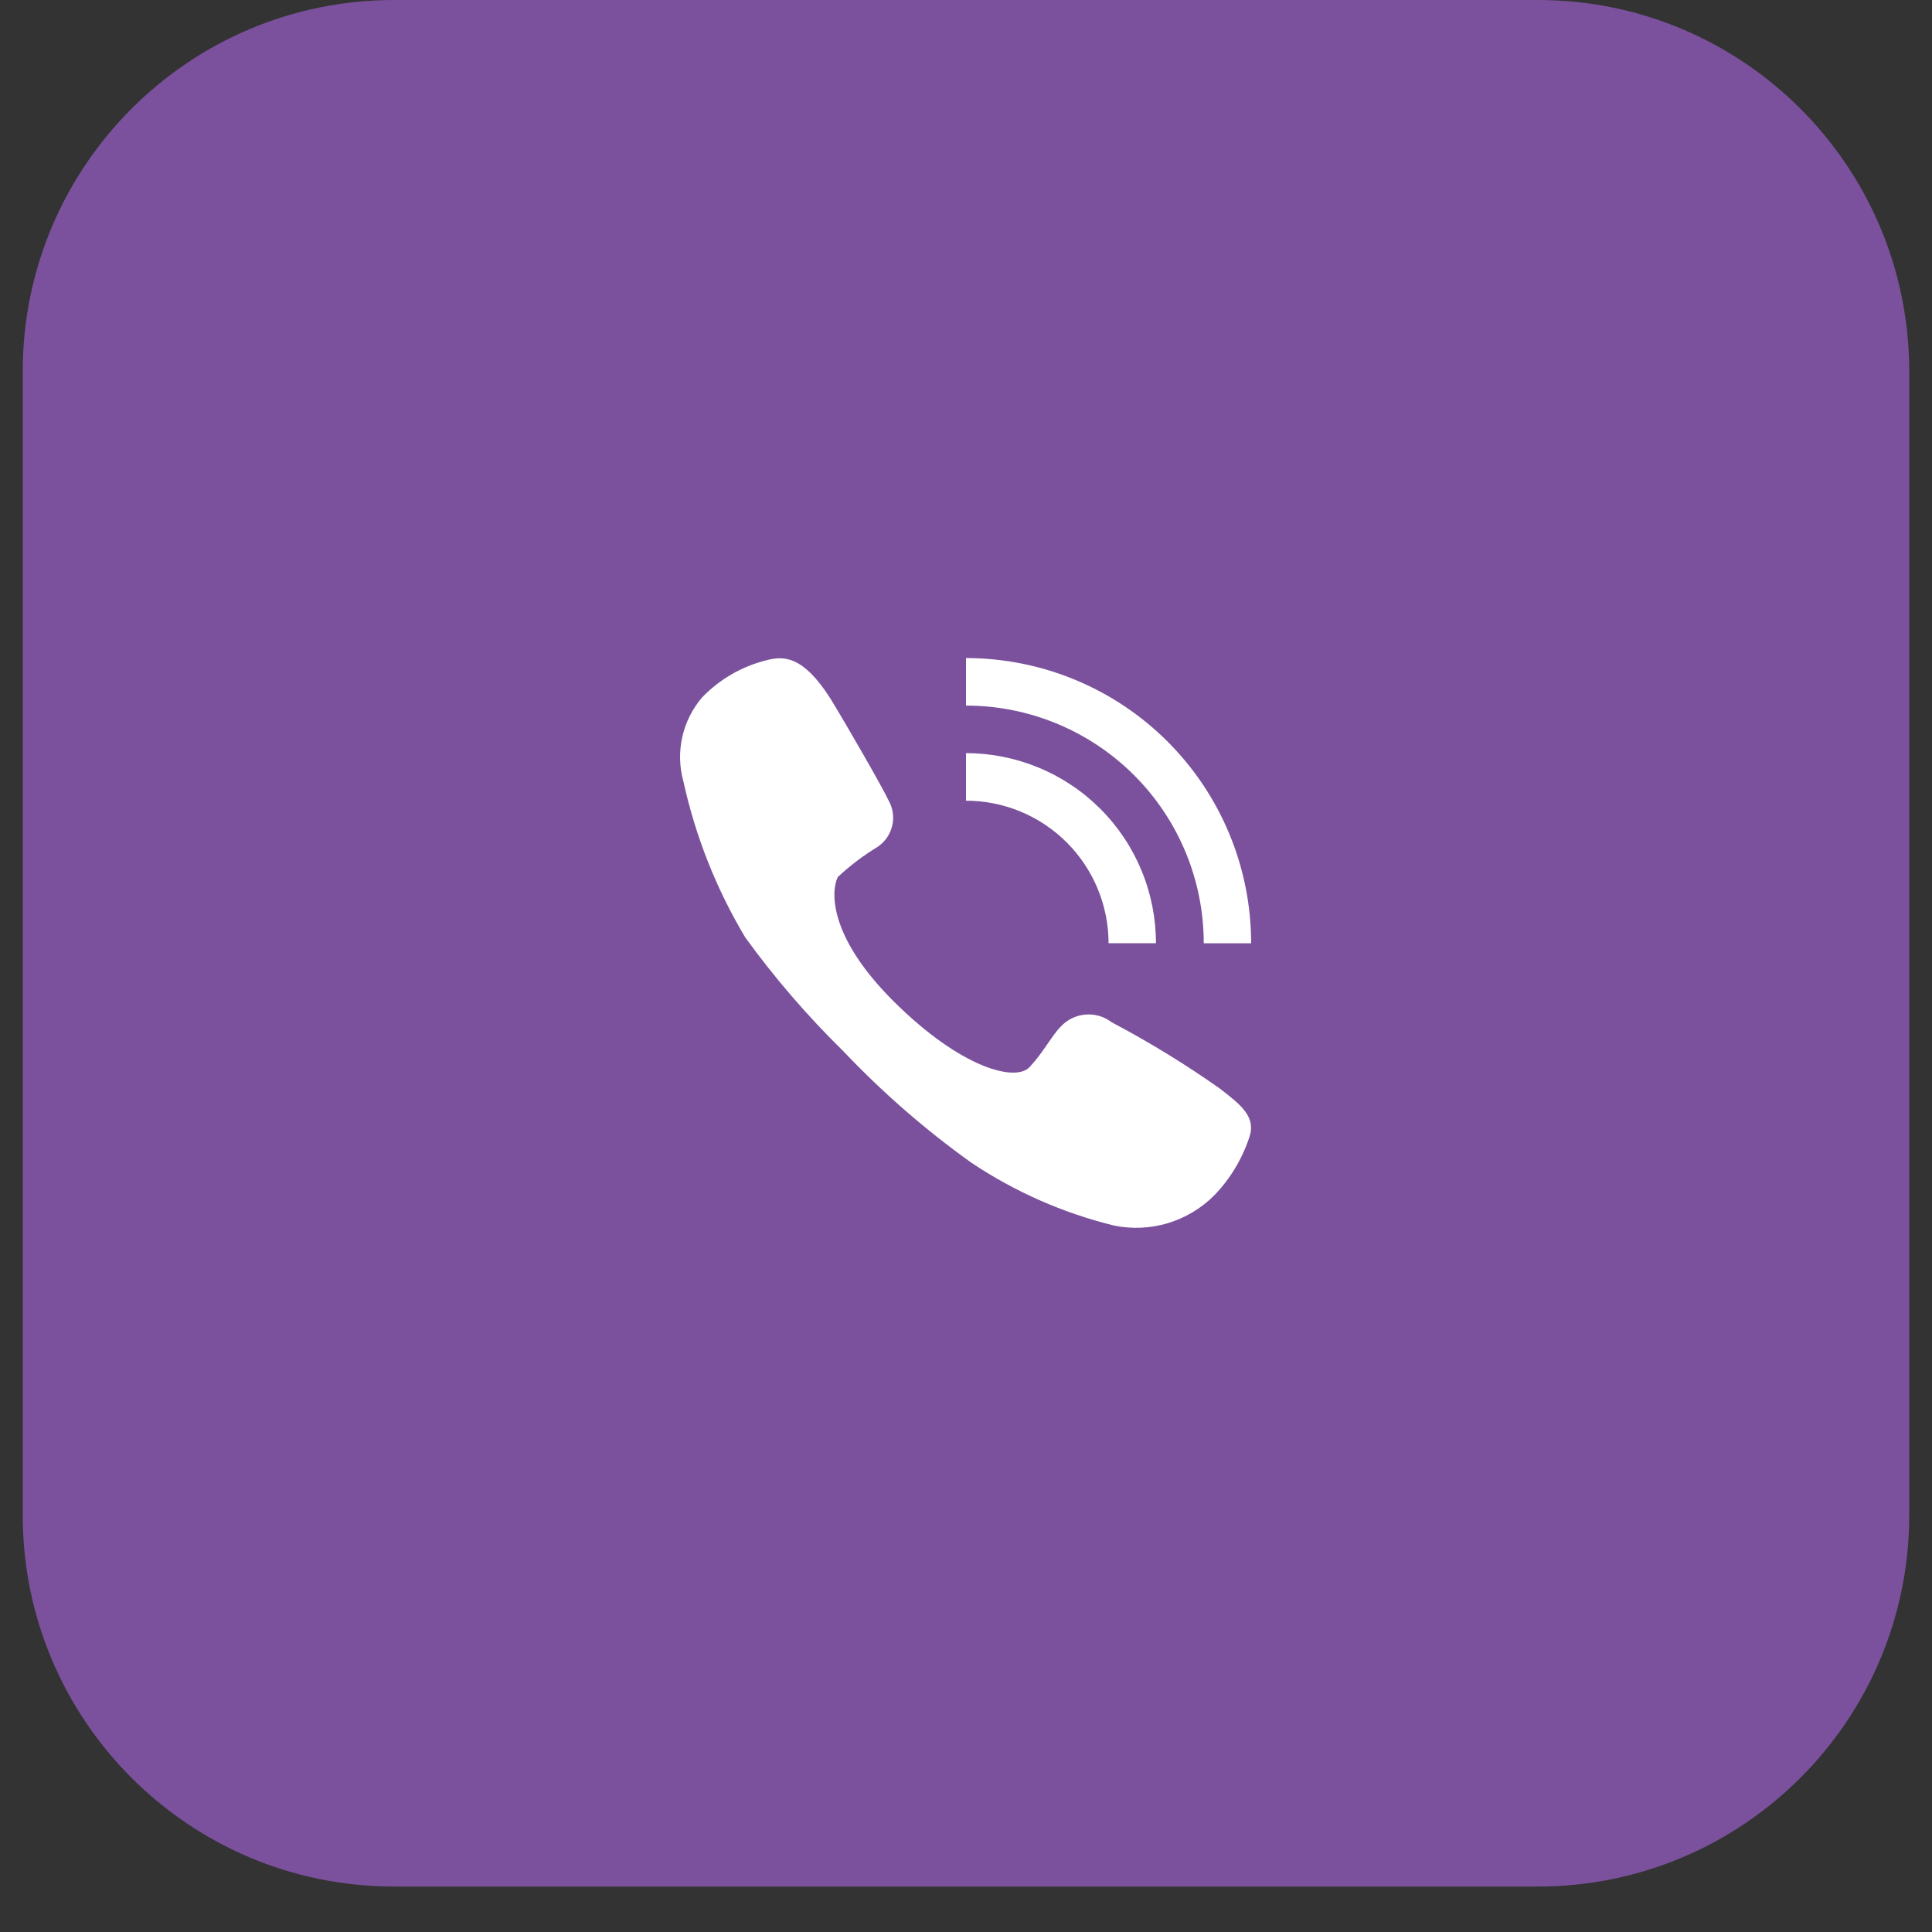
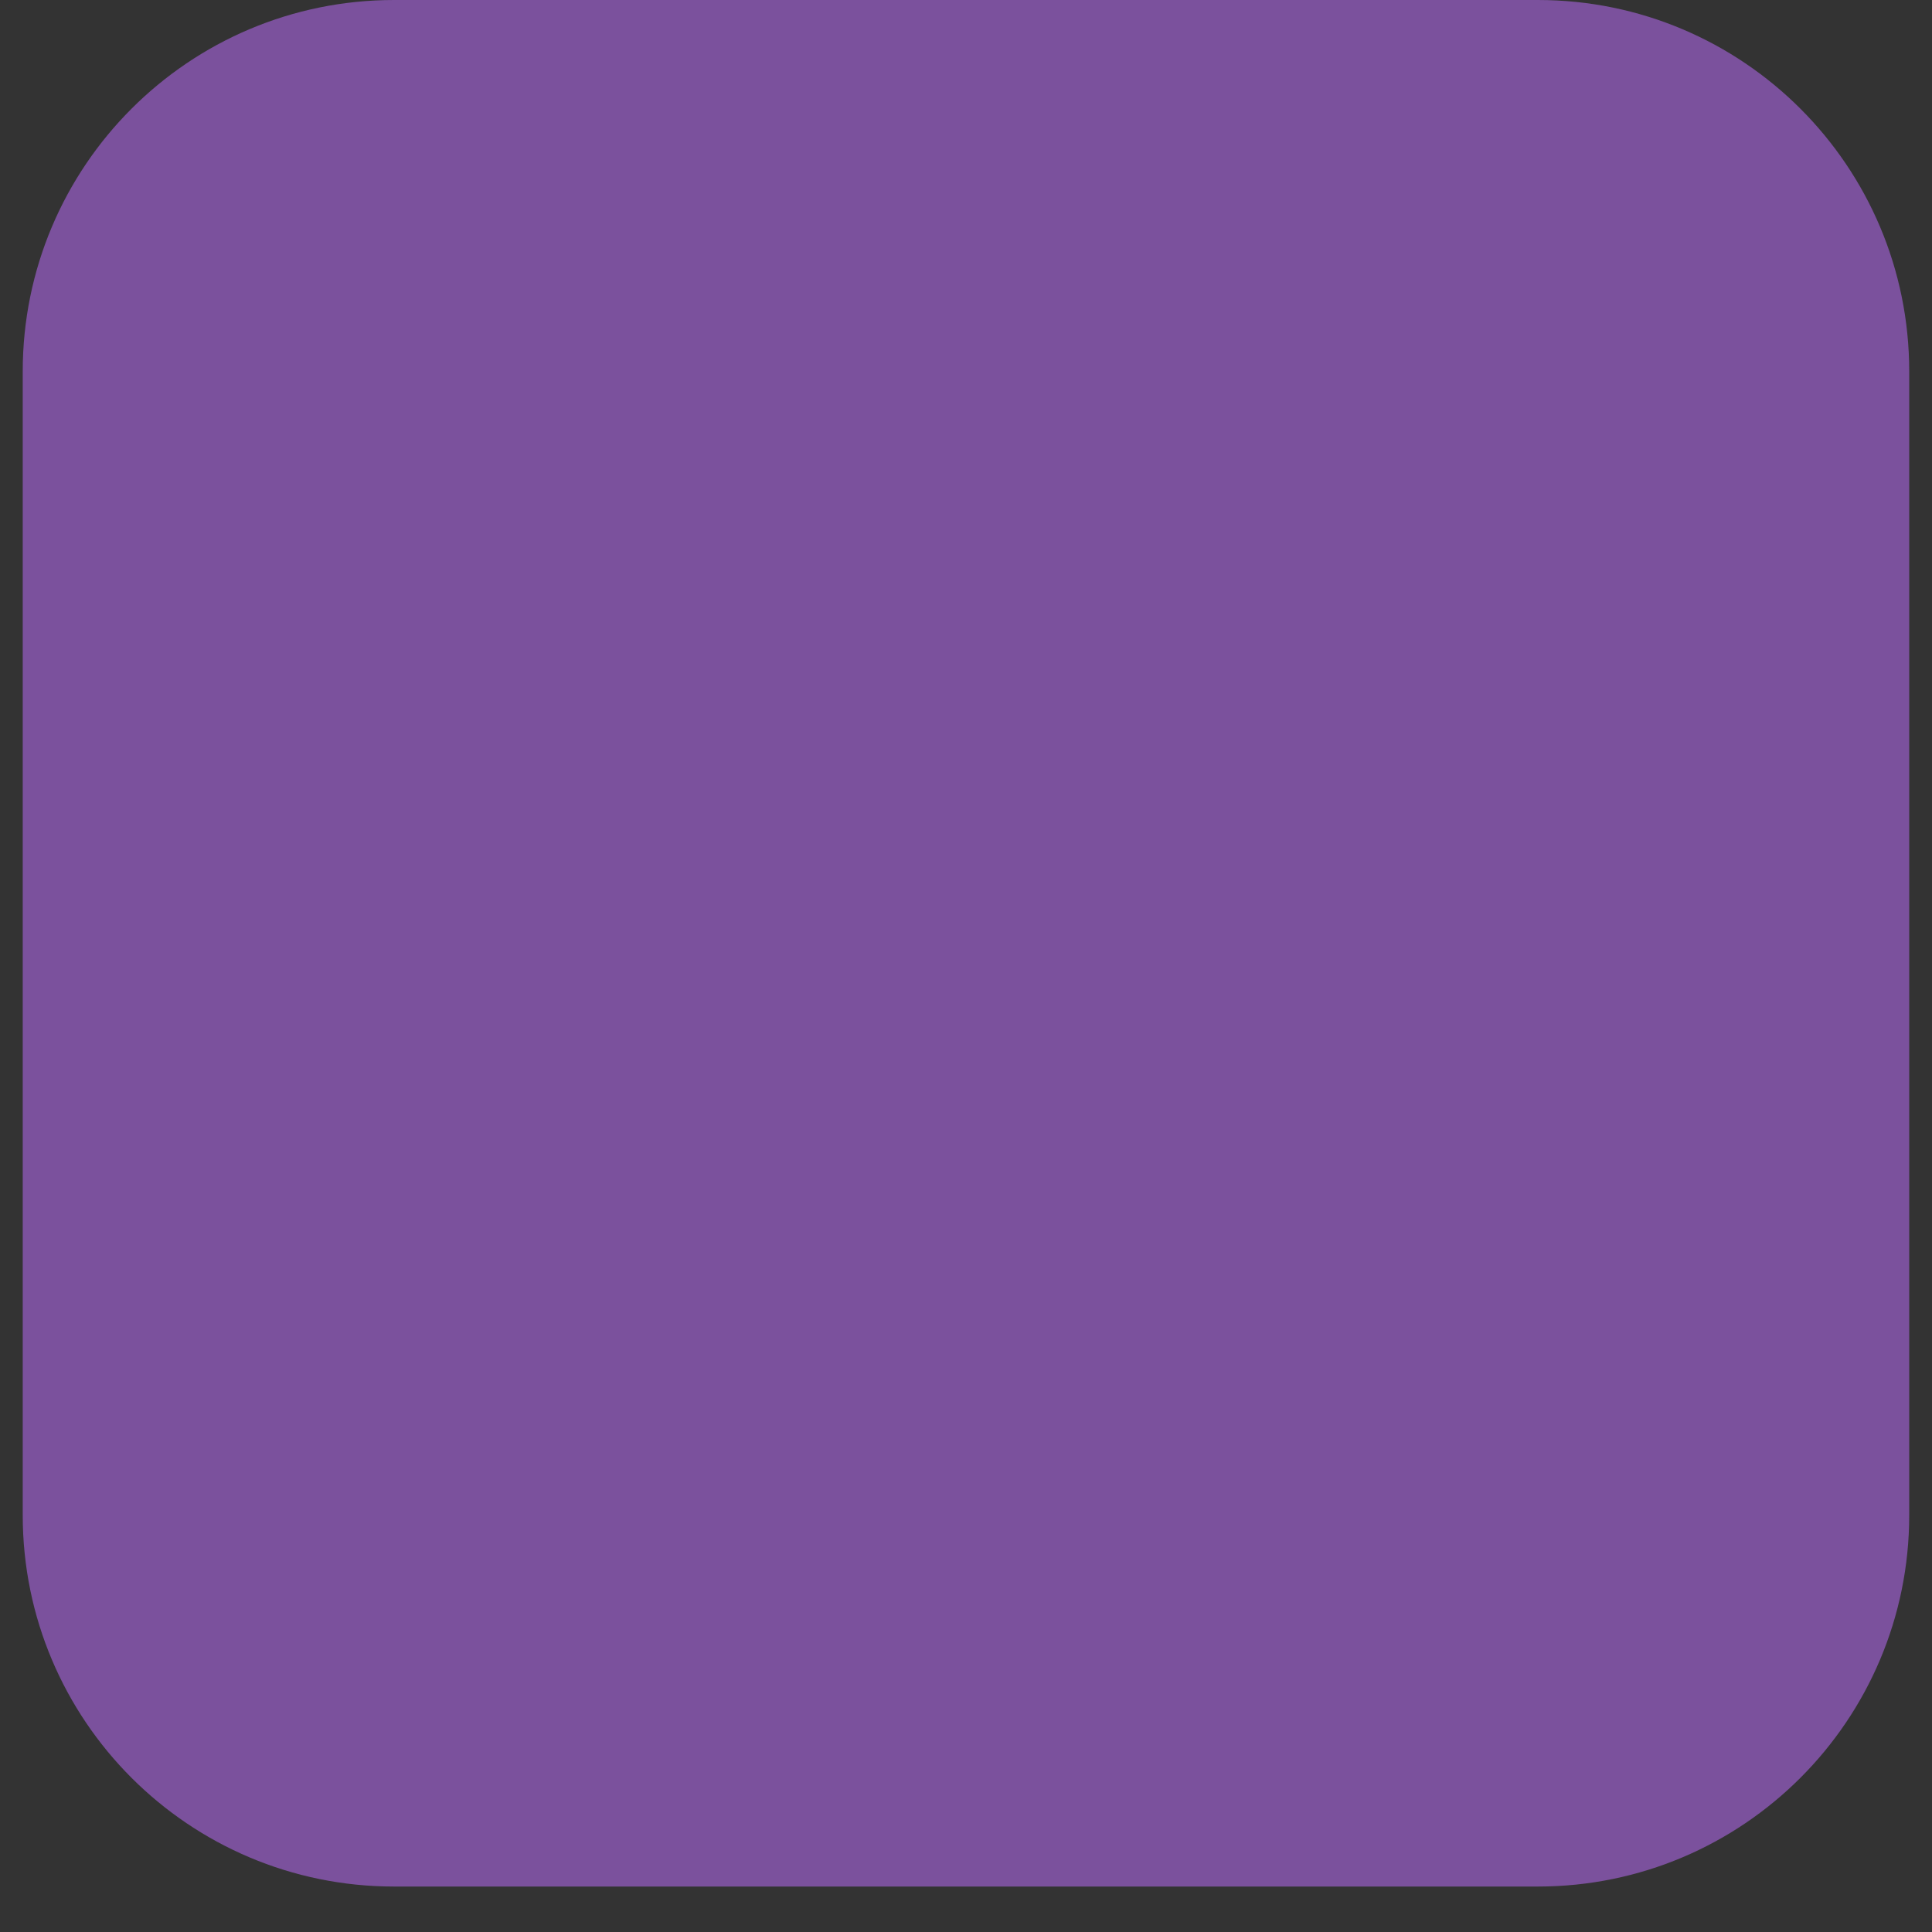
<svg xmlns="http://www.w3.org/2000/svg" width="34" height="34" viewBox="0 0 34 34" fill="none">
  <rect x="0" y="0" width="34" height="34" fill="#333333" stroke="none" />
  <path d="M27.064 0H6.935C3.325 0 0.4 2.926 0.4 6.535V26.665C0.4 30.274 3.325 33.2 6.935 33.2H27.064C30.674 33.2 33.599 30.274 33.599 26.665V6.535C33.599 2.926 30.674 0 27.064 0Z" fill="#7B519D" />
-   <path fill-rule="evenodd" clip-rule="evenodd" d="M14.614 12.294C14.899 12.757 15.54 13.874 15.633 14.078C15.712 14.213 15.737 14.374 15.703 14.526C15.668 14.679 15.577 14.813 15.448 14.901C15.196 15.054 14.96 15.232 14.745 15.433C14.637 15.639 14.537 16.437 15.726 17.621C16.915 18.804 17.872 19.044 18.119 18.779C18.366 18.514 18.513 18.221 18.667 18.067C18.78 17.945 18.934 17.869 19.1 17.855C19.266 17.84 19.431 17.888 19.563 17.99C20.217 18.335 20.849 18.722 21.455 19.148C21.833 19.44 22.119 19.652 21.98 20.032C21.852 20.411 21.641 20.757 21.362 21.043C21.135 21.269 20.855 21.435 20.548 21.527C20.24 21.618 19.915 21.632 19.602 21.567C18.707 21.347 17.858 20.973 17.092 20.46C16.28 19.879 15.525 19.221 14.838 18.496C14.209 17.879 13.633 17.211 13.116 16.498C12.607 15.648 12.24 14.721 12.027 13.753C11.956 13.498 11.949 13.229 12.007 12.97C12.065 12.711 12.186 12.471 12.359 12.27C12.668 11.95 13.062 11.724 13.494 11.618C13.795 11.54 14.135 11.54 14.614 12.294ZM17 12.417V11.581C18.331 11.581 19.607 12.11 20.548 13.051C21.489 13.992 22.018 15.269 22.018 16.6H21.184C21.184 15.49 20.743 14.427 19.958 13.642C19.173 12.858 18.109 12.417 17 12.417ZM20.343 16.599H19.509C19.508 15.934 19.244 15.296 18.773 14.826C18.303 14.355 17.665 14.091 17 14.091V13.254C17.439 13.254 17.874 13.341 18.279 13.509C18.685 13.677 19.054 13.924 19.364 14.234C19.675 14.545 19.921 14.914 20.089 15.32C20.257 15.726 20.343 16.161 20.343 16.6V16.599Z" fill="white" />
</svg>